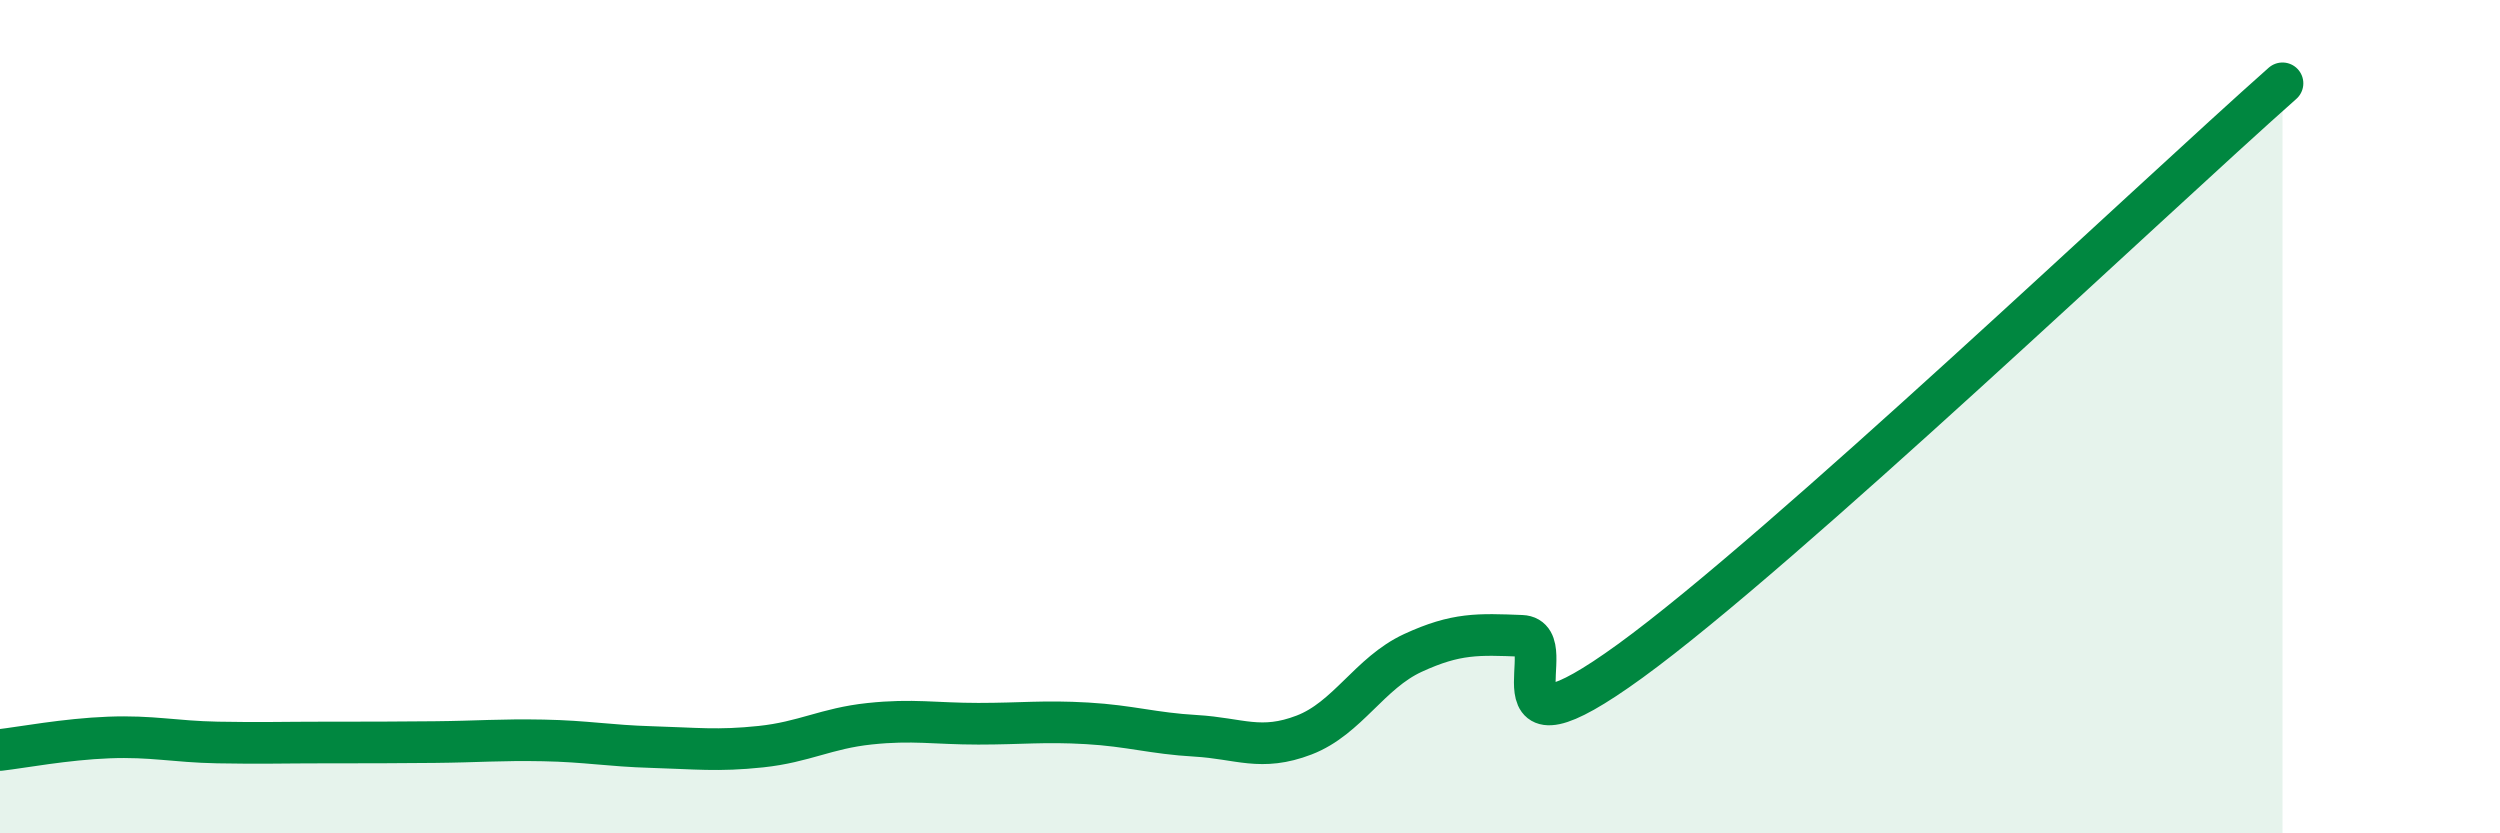
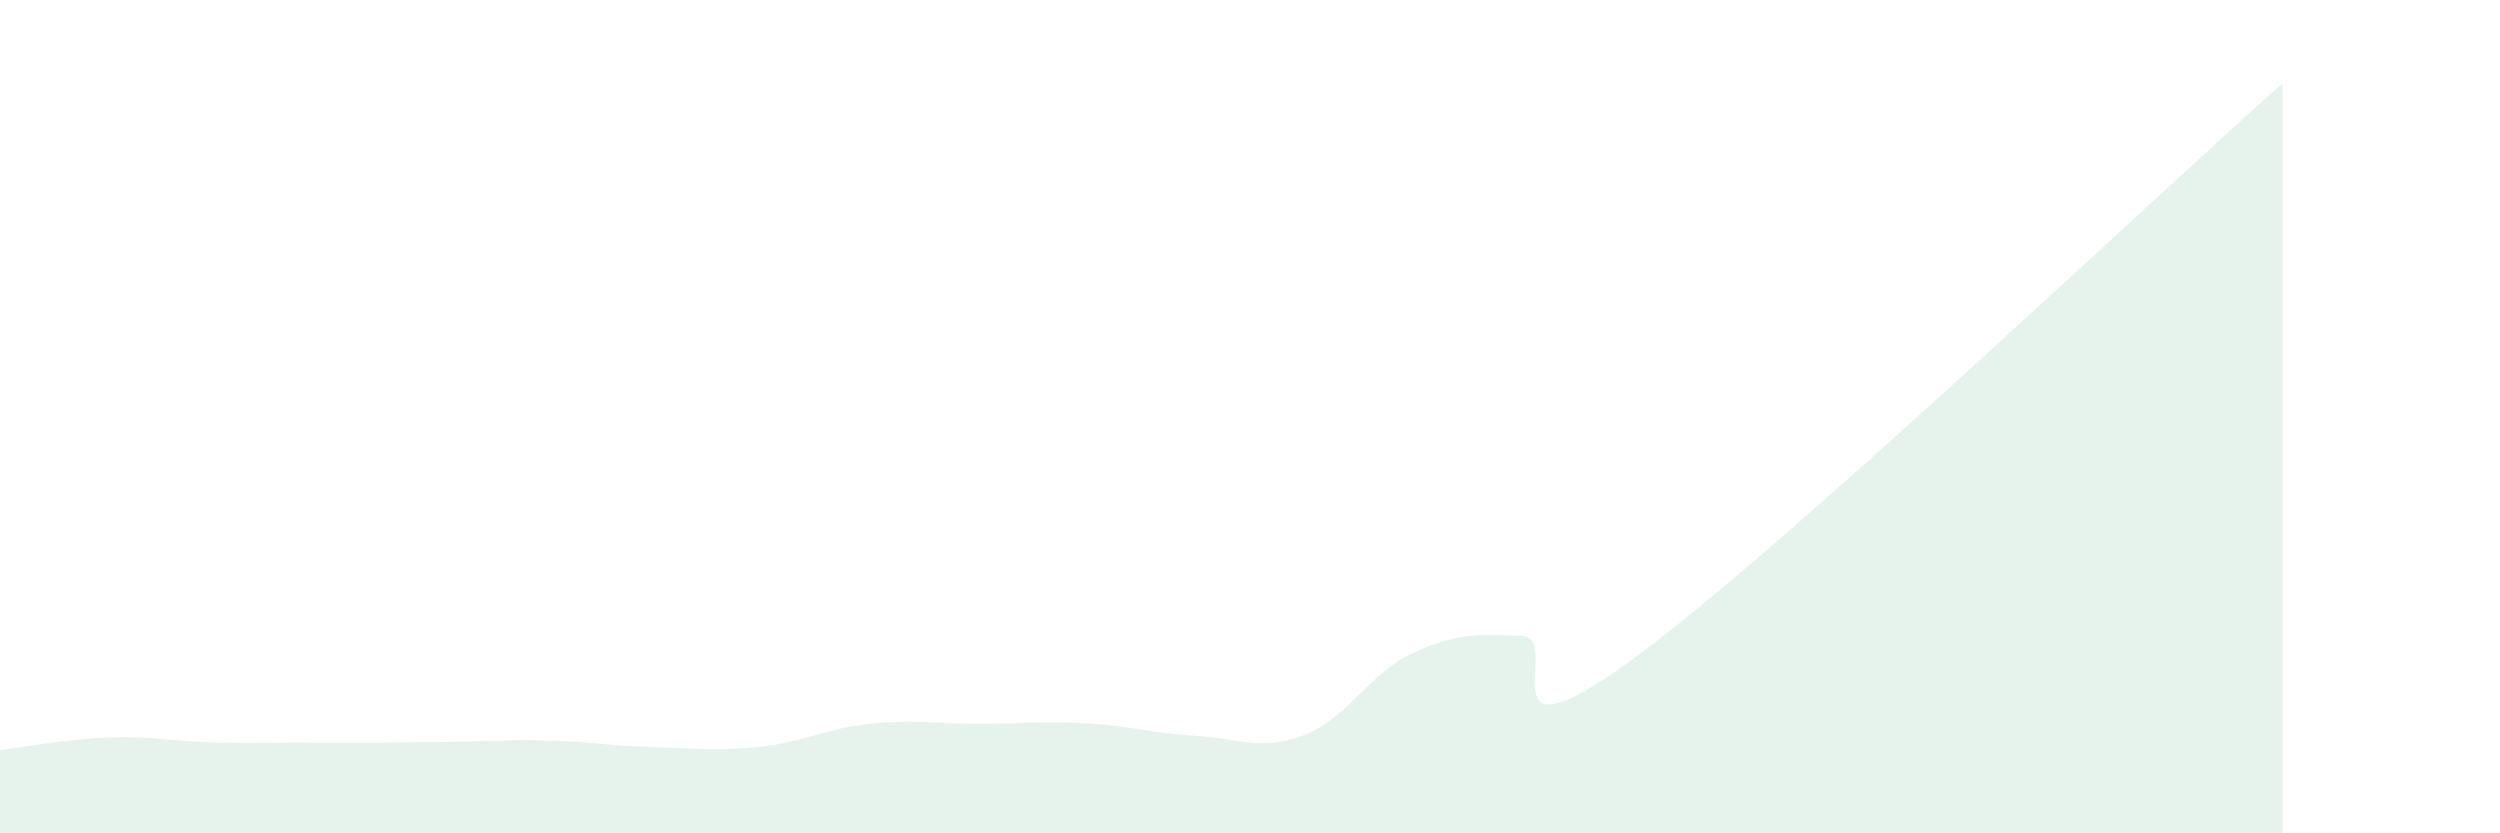
<svg xmlns="http://www.w3.org/2000/svg" width="60" height="20" viewBox="0 0 60 20">
  <path d="M 0,18 C 0.52,17.94 1.57,17.74 2.61,17.7 C 3.65,17.66 4.18,17.8 5.22,17.82 C 6.26,17.84 6.79,17.82 7.83,17.82 C 8.87,17.82 9.39,17.82 10.43,17.81 C 11.47,17.8 12,17.75 13.04,17.77 C 14.08,17.79 14.61,17.9 15.65,17.93 C 16.69,17.96 17.22,18.03 18.26,17.92 C 19.3,17.81 19.83,17.48 20.87,17.37 C 21.91,17.26 22.44,17.37 23.48,17.37 C 24.52,17.37 25.05,17.3 26.09,17.36 C 27.13,17.42 27.66,17.6 28.7,17.66 C 29.74,17.72 30.26,18.04 31.3,17.64 C 32.34,17.24 32.87,16.15 33.91,15.67 C 34.95,15.19 35.48,15.22 36.52,15.26 C 37.56,15.3 35.48,18.51 39.13,15.86 C 42.78,13.21 51.65,4.77 54.78,2L54.78 20L0 20Z" fill="#008740" opacity="0.1" stroke-linecap="round" stroke-linejoin="round" />
-   <path d="M 0,18 C 0.52,17.94 1.57,17.74 2.61,17.7 C 3.65,17.66 4.18,17.8 5.22,17.82 C 6.26,17.84 6.79,17.82 7.83,17.82 C 8.87,17.82 9.39,17.82 10.43,17.81 C 11.47,17.8 12,17.75 13.04,17.77 C 14.08,17.79 14.61,17.9 15.65,17.93 C 16.69,17.96 17.22,18.03 18.26,17.92 C 19.3,17.81 19.83,17.48 20.87,17.37 C 21.91,17.26 22.44,17.37 23.48,17.37 C 24.52,17.37 25.05,17.3 26.09,17.36 C 27.13,17.42 27.66,17.6 28.7,17.66 C 29.74,17.72 30.26,18.04 31.3,17.64 C 32.34,17.24 32.87,16.15 33.91,15.67 C 34.95,15.19 35.48,15.22 36.52,15.26 C 37.56,15.3 35.48,18.51 39.13,15.86 C 42.78,13.21 51.65,4.77 54.78,2" stroke="#008740" stroke-width="1" fill="none" stroke-linecap="round" stroke-linejoin="round" />
</svg>